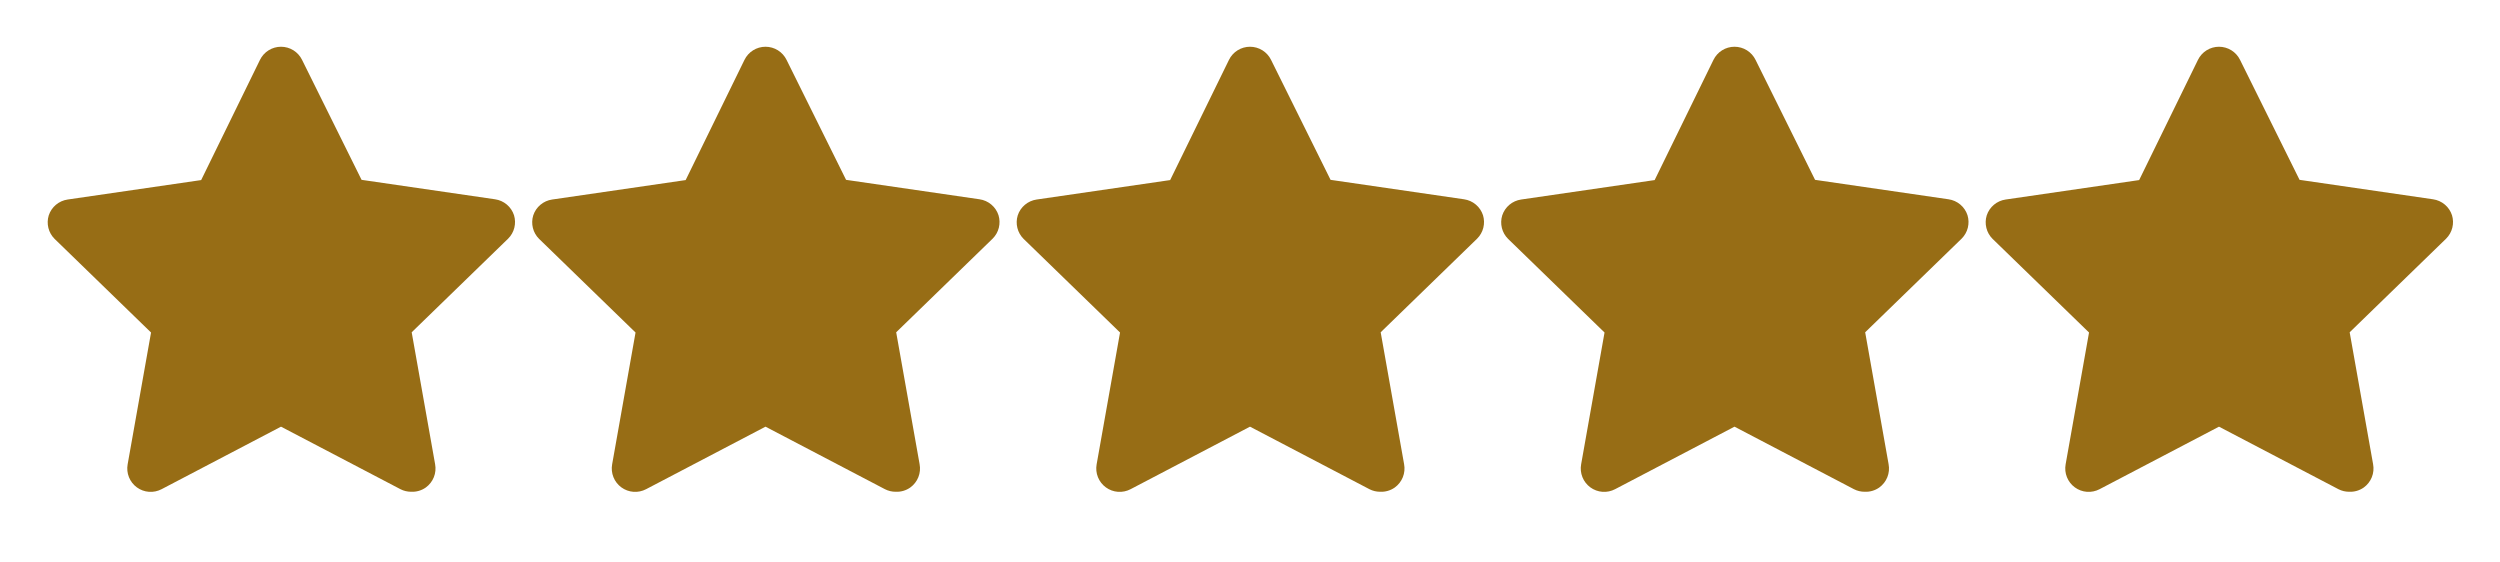
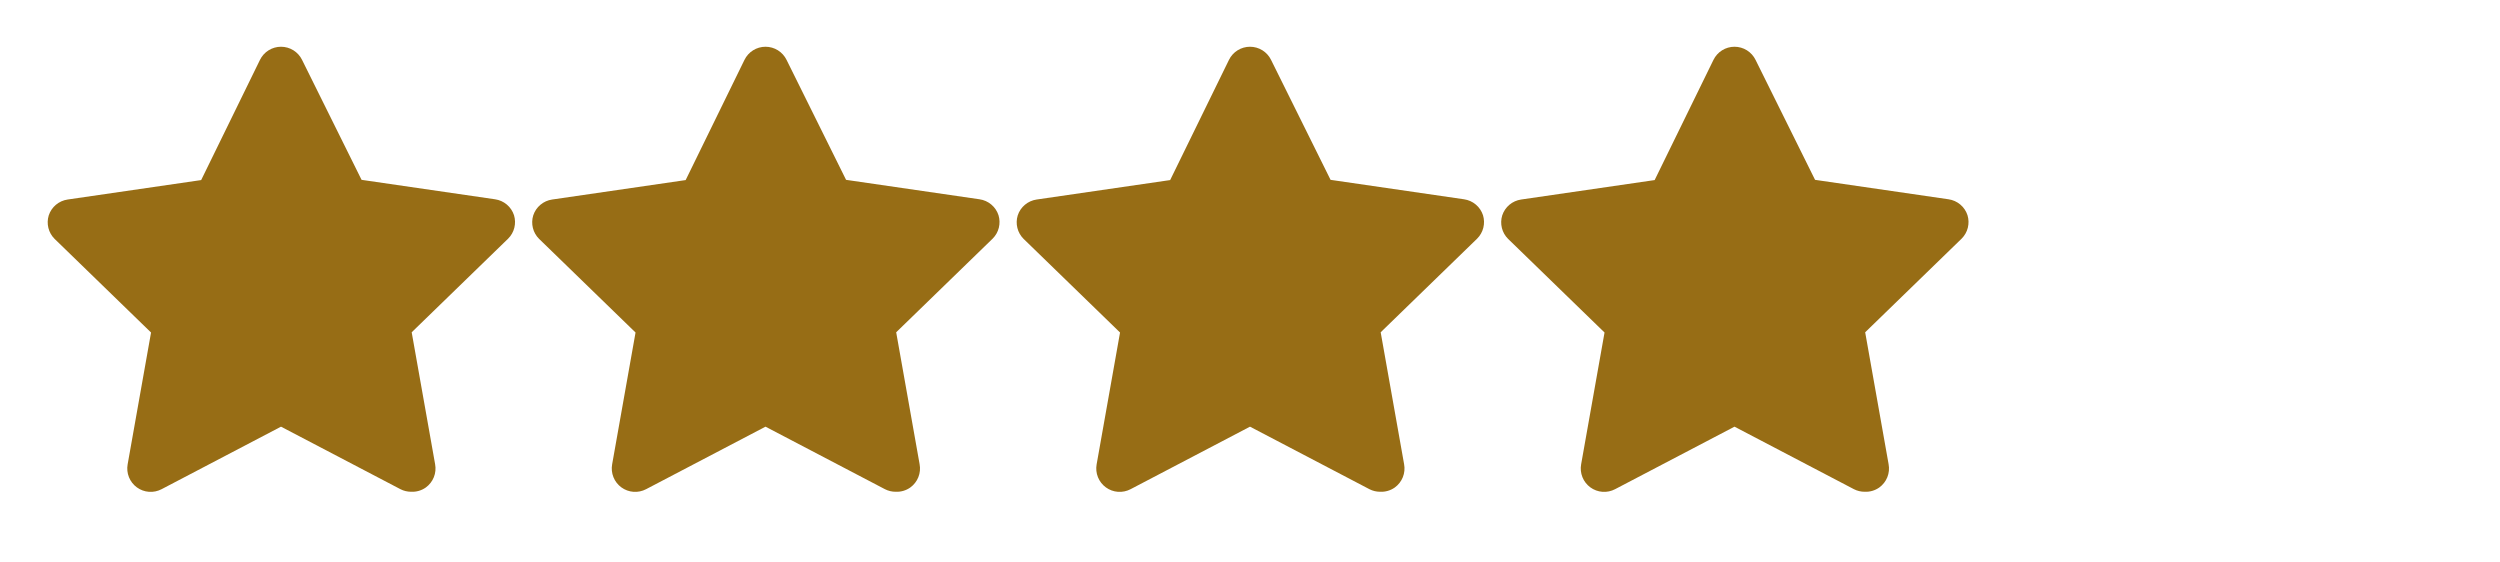
<svg xmlns="http://www.w3.org/2000/svg" width="129" height="29" viewBox="0 0 129 29" fill="none">
  <path d="M21.219 25.375C21.025 25.376 20.835 25.33 20.663 25.242L14.5 22.016L8.338 25.242C8.138 25.347 7.912 25.394 7.687 25.378C7.461 25.361 7.245 25.282 7.062 25.148C6.88 25.015 6.738 24.833 6.654 24.623C6.57 24.413 6.546 24.184 6.586 23.961L7.794 17.158L2.816 12.325C2.66 12.17 2.55 11.976 2.497 11.763C2.444 11.55 2.45 11.327 2.514 11.117C2.584 10.902 2.713 10.711 2.886 10.566C3.059 10.421 3.269 10.327 3.492 10.295L10.38 9.292L13.413 3.093C13.512 2.889 13.666 2.717 13.859 2.596C14.051 2.476 14.273 2.412 14.5 2.412C14.727 2.412 14.95 2.476 15.142 2.596C15.334 2.717 15.489 2.889 15.588 3.093L18.657 9.28L25.544 10.283C25.768 10.315 25.978 10.409 26.151 10.554C26.324 10.699 26.453 10.89 26.523 11.105C26.587 11.315 26.593 11.538 26.54 11.751C26.487 11.964 26.377 12.158 26.221 12.313L21.243 17.146L22.451 23.949C22.494 24.176 22.472 24.41 22.386 24.624C22.3 24.838 22.155 25.023 21.968 25.157C21.749 25.311 21.486 25.387 21.219 25.375Z" fill="#976D15" />
  <path d="M46.219 25.375C46.025 25.376 45.835 25.33 45.663 25.242L39.5 22.016L33.338 25.242C33.138 25.347 32.912 25.394 32.687 25.378C32.461 25.361 32.245 25.282 32.062 25.148C31.88 25.015 31.738 24.833 31.654 24.623C31.57 24.413 31.546 24.184 31.586 23.961L32.794 17.158L27.816 12.325C27.66 12.17 27.55 11.976 27.497 11.763C27.444 11.55 27.45 11.327 27.514 11.117C27.584 10.902 27.712 10.711 27.886 10.566C28.058 10.421 28.269 10.327 28.492 10.295L35.38 9.292L38.413 3.093C38.512 2.889 38.666 2.717 38.859 2.596C39.051 2.476 39.273 2.412 39.5 2.412C39.727 2.412 39.95 2.476 40.142 2.596C40.334 2.717 40.489 2.889 40.588 3.093L43.657 9.28L50.544 10.283C50.768 10.315 50.978 10.409 51.151 10.554C51.324 10.699 51.453 10.89 51.523 11.105C51.587 11.315 51.593 11.538 51.54 11.751C51.487 11.964 51.377 12.158 51.221 12.313L46.243 17.146L47.451 23.949C47.494 24.176 47.472 24.41 47.386 24.624C47.3 24.838 47.155 25.023 46.968 25.157C46.749 25.311 46.486 25.387 46.219 25.375Z" fill="#976D15" />
  <path d="M71.219 25.375C71.025 25.376 70.835 25.33 70.663 25.242L64.5 22.016L58.338 25.242C58.138 25.347 57.912 25.394 57.687 25.378C57.461 25.361 57.245 25.282 57.062 25.148C56.88 25.015 56.738 24.833 56.654 24.623C56.57 24.413 56.546 24.184 56.586 23.961L57.794 17.158L52.816 12.325C52.66 12.17 52.55 11.976 52.497 11.763C52.444 11.55 52.45 11.327 52.514 11.117C52.584 10.902 52.712 10.711 52.886 10.566C53.059 10.421 53.269 10.327 53.492 10.295L60.38 9.292L63.413 3.093C63.512 2.889 63.666 2.717 63.859 2.596C64.051 2.476 64.273 2.412 64.5 2.412C64.727 2.412 64.95 2.476 65.142 2.596C65.334 2.717 65.489 2.889 65.588 3.093L68.657 9.28L75.544 10.283C75.768 10.315 75.978 10.409 76.151 10.554C76.324 10.699 76.453 10.89 76.523 11.105C76.587 11.315 76.593 11.538 76.54 11.751C76.487 11.964 76.376 12.158 76.221 12.313L71.243 17.146L72.451 23.949C72.494 24.176 72.472 24.41 72.386 24.624C72.3 24.838 72.155 25.023 71.968 25.157C71.749 25.311 71.486 25.387 71.219 25.375Z" fill="#976D15" />
  <path d="M96.219 25.375C96.025 25.376 95.835 25.33 95.663 25.242L89.5 22.016L83.338 25.242C83.138 25.347 82.912 25.394 82.687 25.378C82.461 25.361 82.245 25.282 82.062 25.148C81.88 25.015 81.738 24.833 81.654 24.623C81.57 24.413 81.546 24.184 81.586 23.961L82.794 17.158L77.816 12.325C77.66 12.17 77.55 11.976 77.497 11.763C77.444 11.55 77.45 11.327 77.514 11.117C77.584 10.902 77.713 10.711 77.885 10.566C78.058 10.421 78.269 10.327 78.492 10.295L85.38 9.292L88.413 3.093C88.512 2.889 88.666 2.717 88.859 2.596C89.051 2.476 89.273 2.412 89.5 2.412C89.727 2.412 89.95 2.476 90.142 2.596C90.334 2.717 90.489 2.889 90.588 3.093L93.657 9.28L100.544 10.283C100.768 10.315 100.978 10.409 101.151 10.554C101.324 10.699 101.453 10.89 101.523 11.105C101.587 11.315 101.593 11.538 101.54 11.751C101.487 11.964 101.376 12.158 101.221 12.313L96.243 17.146L97.451 23.949C97.494 24.176 97.472 24.41 97.386 24.624C97.3 24.838 97.155 25.023 96.968 25.157C96.749 25.311 96.486 25.387 96.219 25.375Z" fill="#976D15" />
-   <path d="M121.219 25.375C121.025 25.376 120.835 25.33 120.663 25.242L114.5 22.016L108.338 25.242C108.138 25.347 107.912 25.394 107.687 25.378C107.461 25.361 107.245 25.282 107.062 25.148C106.88 25.015 106.738 24.833 106.654 24.623C106.57 24.413 106.546 24.184 106.586 23.961L107.794 17.158L102.816 12.325C102.66 12.17 102.55 11.976 102.497 11.763C102.444 11.55 102.45 11.327 102.514 11.117C102.584 10.902 102.713 10.711 102.886 10.566C103.059 10.421 103.269 10.327 103.492 10.295L110.38 9.292L113.413 3.093C113.512 2.889 113.666 2.717 113.859 2.596C114.051 2.476 114.273 2.412 114.5 2.412C114.727 2.412 114.95 2.476 115.142 2.596C115.334 2.717 115.489 2.889 115.588 3.093L118.657 9.28L125.544 10.283C125.768 10.315 125.978 10.409 126.151 10.554C126.324 10.699 126.453 10.89 126.523 11.105C126.587 11.315 126.593 11.538 126.54 11.751C126.487 11.964 126.376 12.158 126.221 12.313L121.243 17.146L122.451 23.949C122.494 24.176 122.472 24.41 122.386 24.624C122.3 24.838 122.155 25.023 121.968 25.157C121.749 25.311 121.486 25.387 121.219 25.375Z" fill="#976D15" />
</svg>